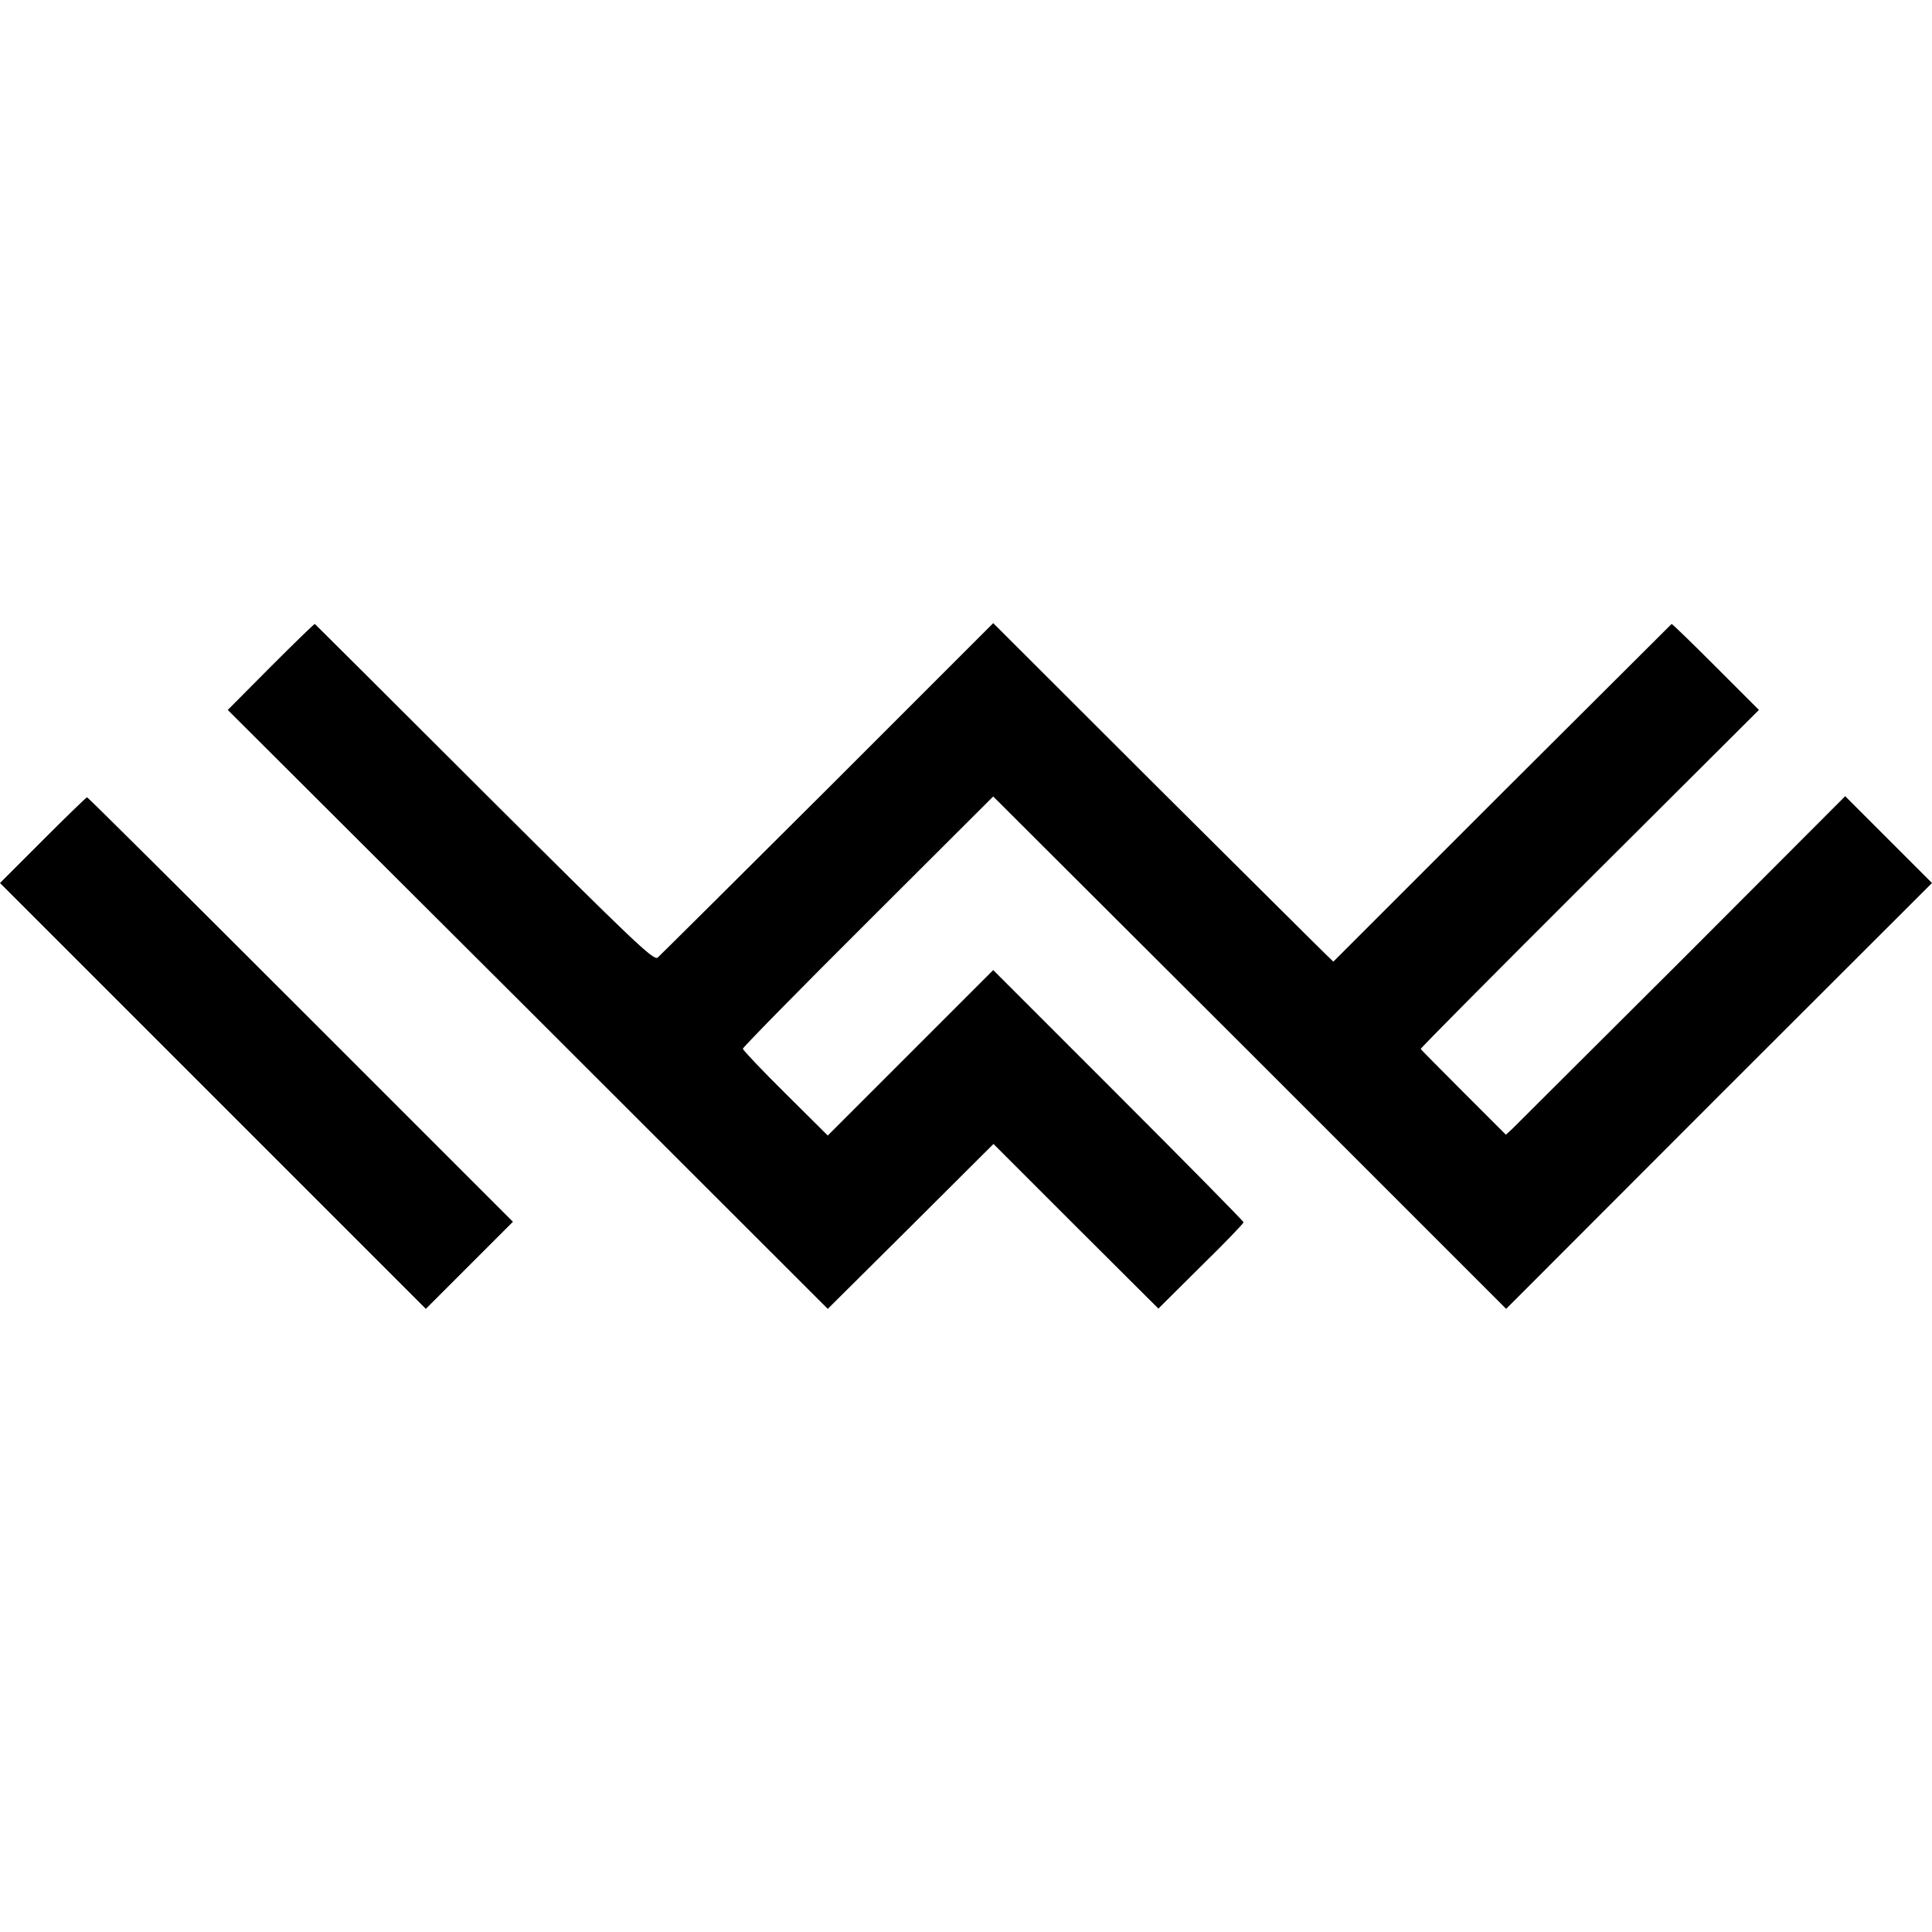
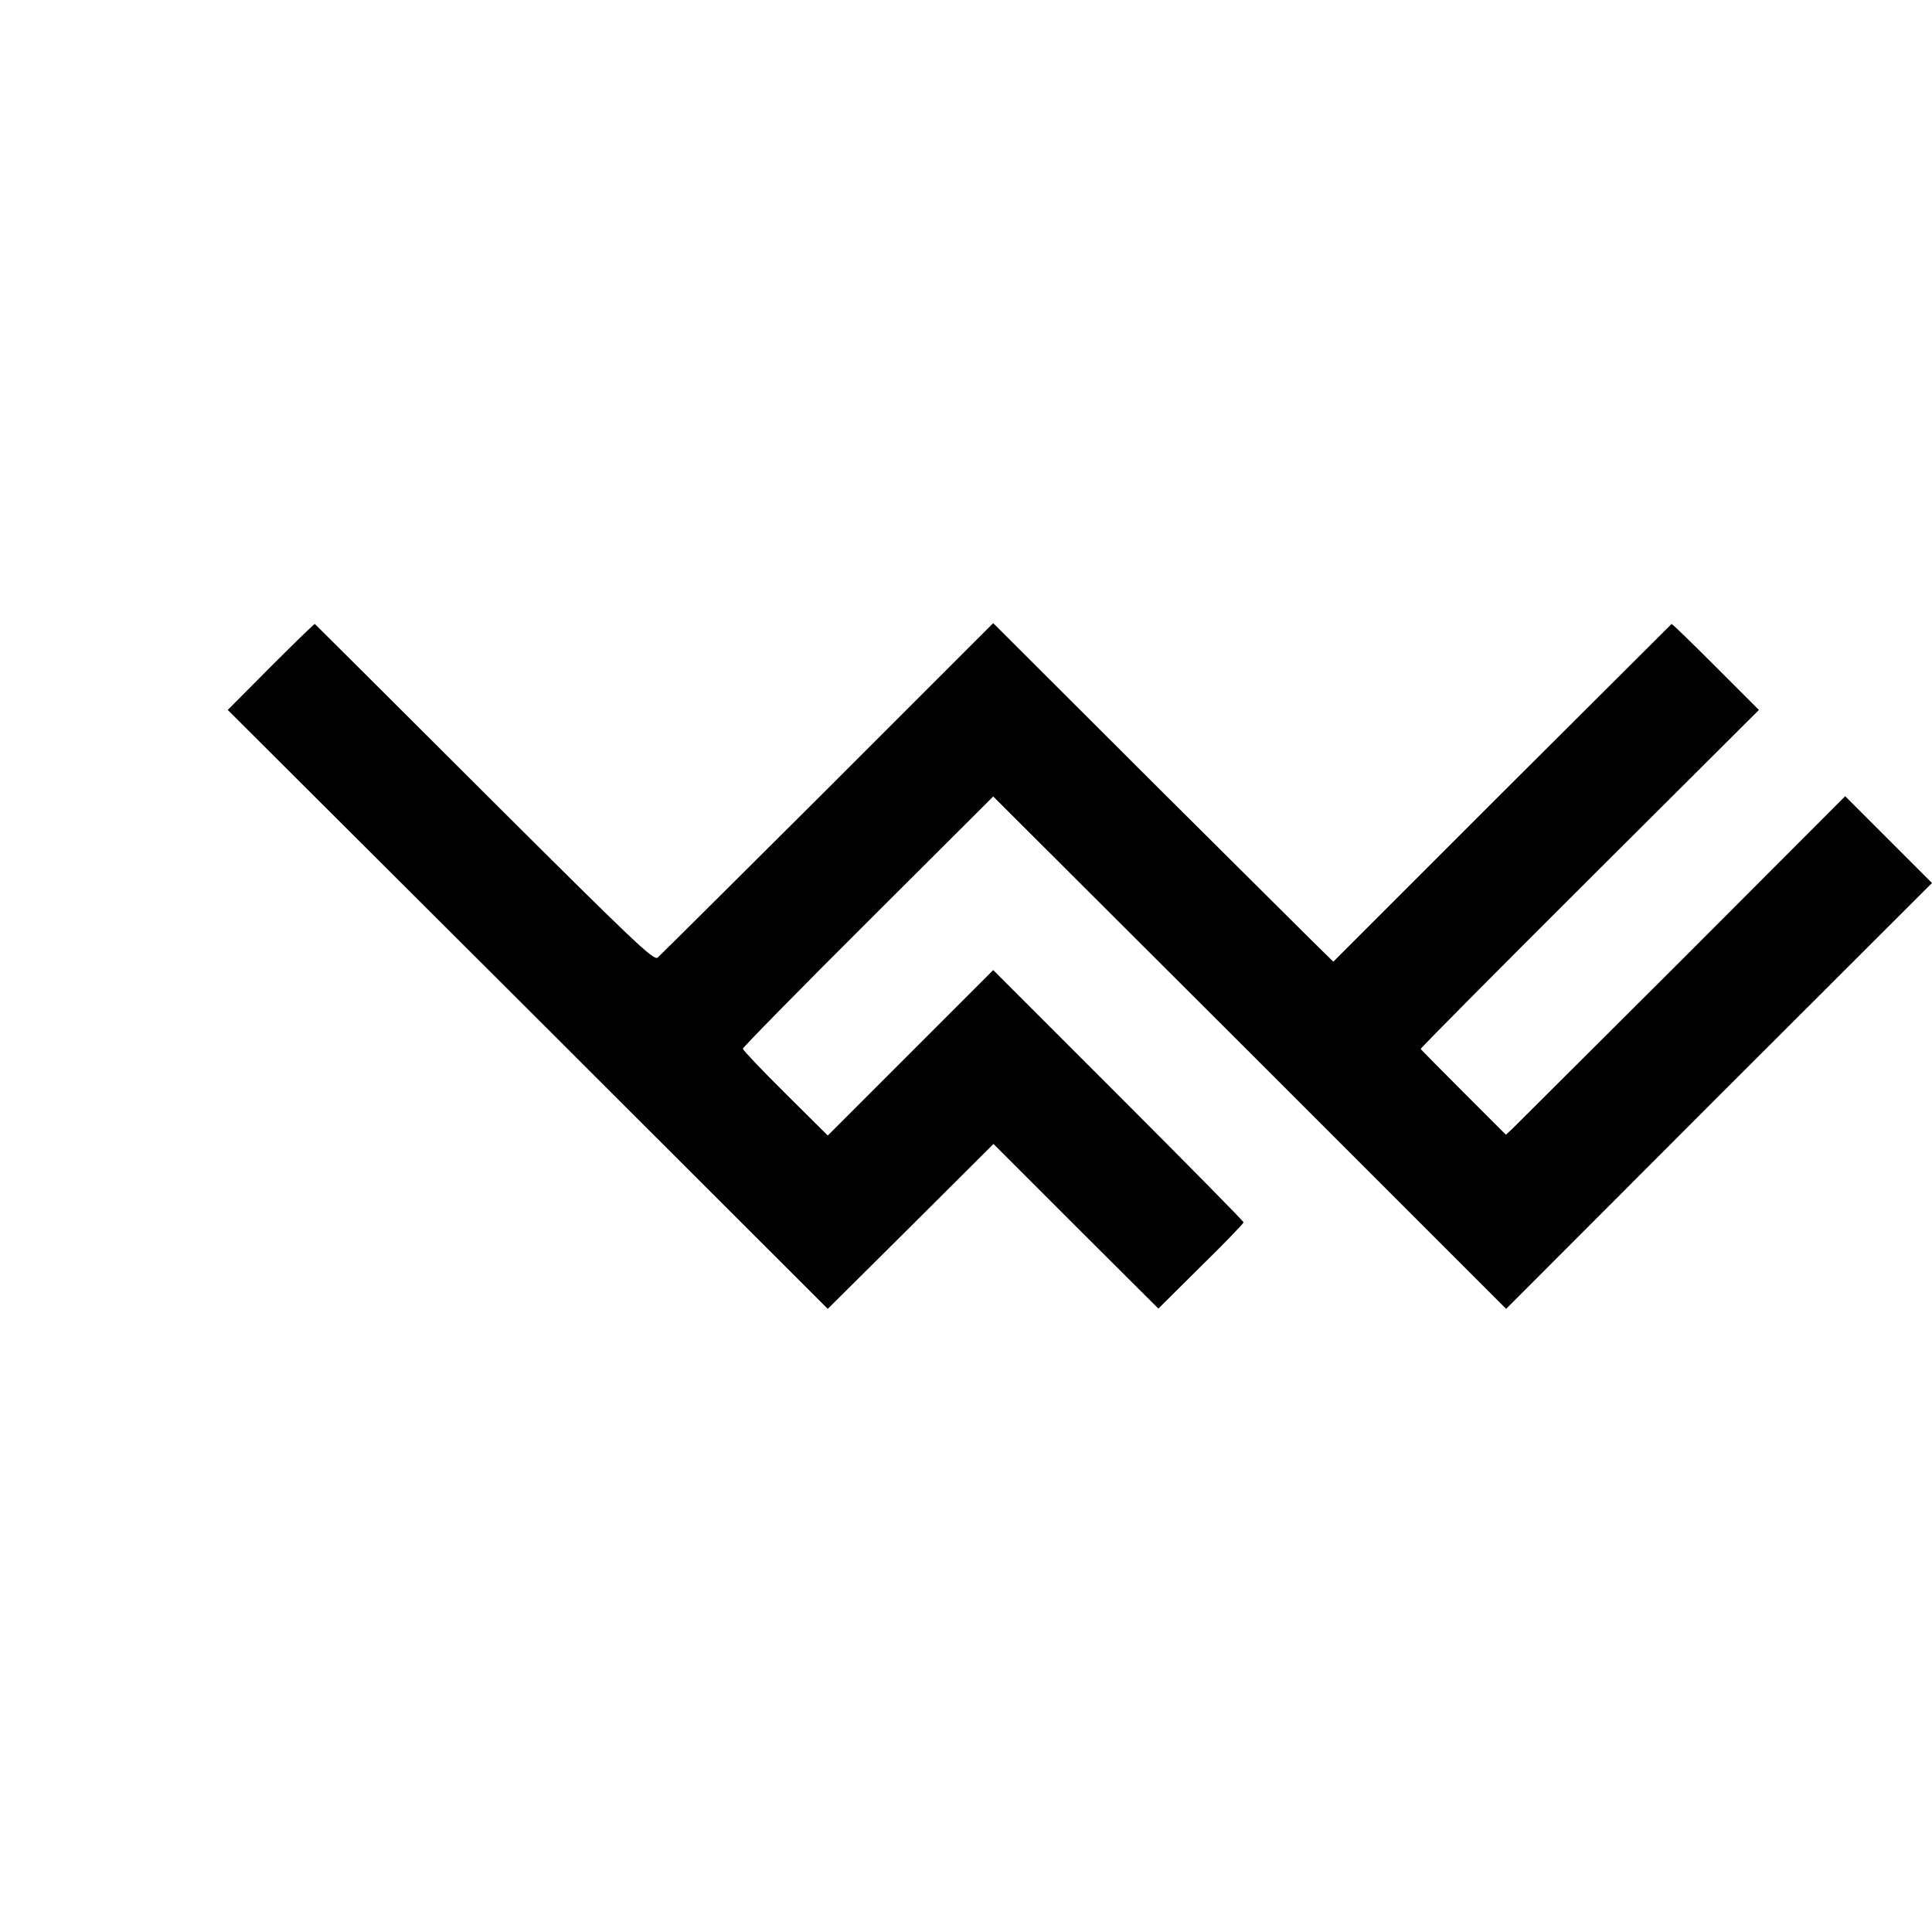
<svg xmlns="http://www.w3.org/2000/svg" version="1.0" width="710pt" height="710pt" viewBox="0 0 710 710" preserveAspectRatio="xMidYMid meet">
  <g transform="translate(0,710) scale(0.1,-0.1)" fill="#000000" stroke="none">
    <path d="M995 4650 l-158 -159 1103 -1100 1102 -1101 305 303 304 303 303 -303 303 -302 156 155 c87 85 157 158 157 162 0 4 -207 214 -460 467 l-460 460 -304 -304 -304 -304 -156 155 c-86 85 -156 159 -156 164 0 5 207 216 460 468 l460 459 943 -941 942 -942 782 783 783 782 -159 159 -160 160 -599 -600 c-330 -329 -611 -609 -624 -622 l-24 -22 -155 155 c-85 85 -156 157 -158 160 -2 2 277 283 620 625 l623 621 -159 159 c-88 88 -160 158 -162 157 -1 -1 -282 -281 -623 -621 l-620 -620 -31 30 c-17 16 -298 296 -625 621 l-594 593 -608 -608 c-335 -334 -616 -613 -625 -621 -15 -12 -83 53 -637 605 -341 341 -622 620 -623 621 -2 1 -74 -69 -162 -157z" />
-     <path d="M157 4012 l-157 -157 783 -783 782 -782 160 160 160 160 -780 780 c-429 429 -782 780 -785 780 -3 0 -76 -71 -163 -158z" />
  </g>
</svg>